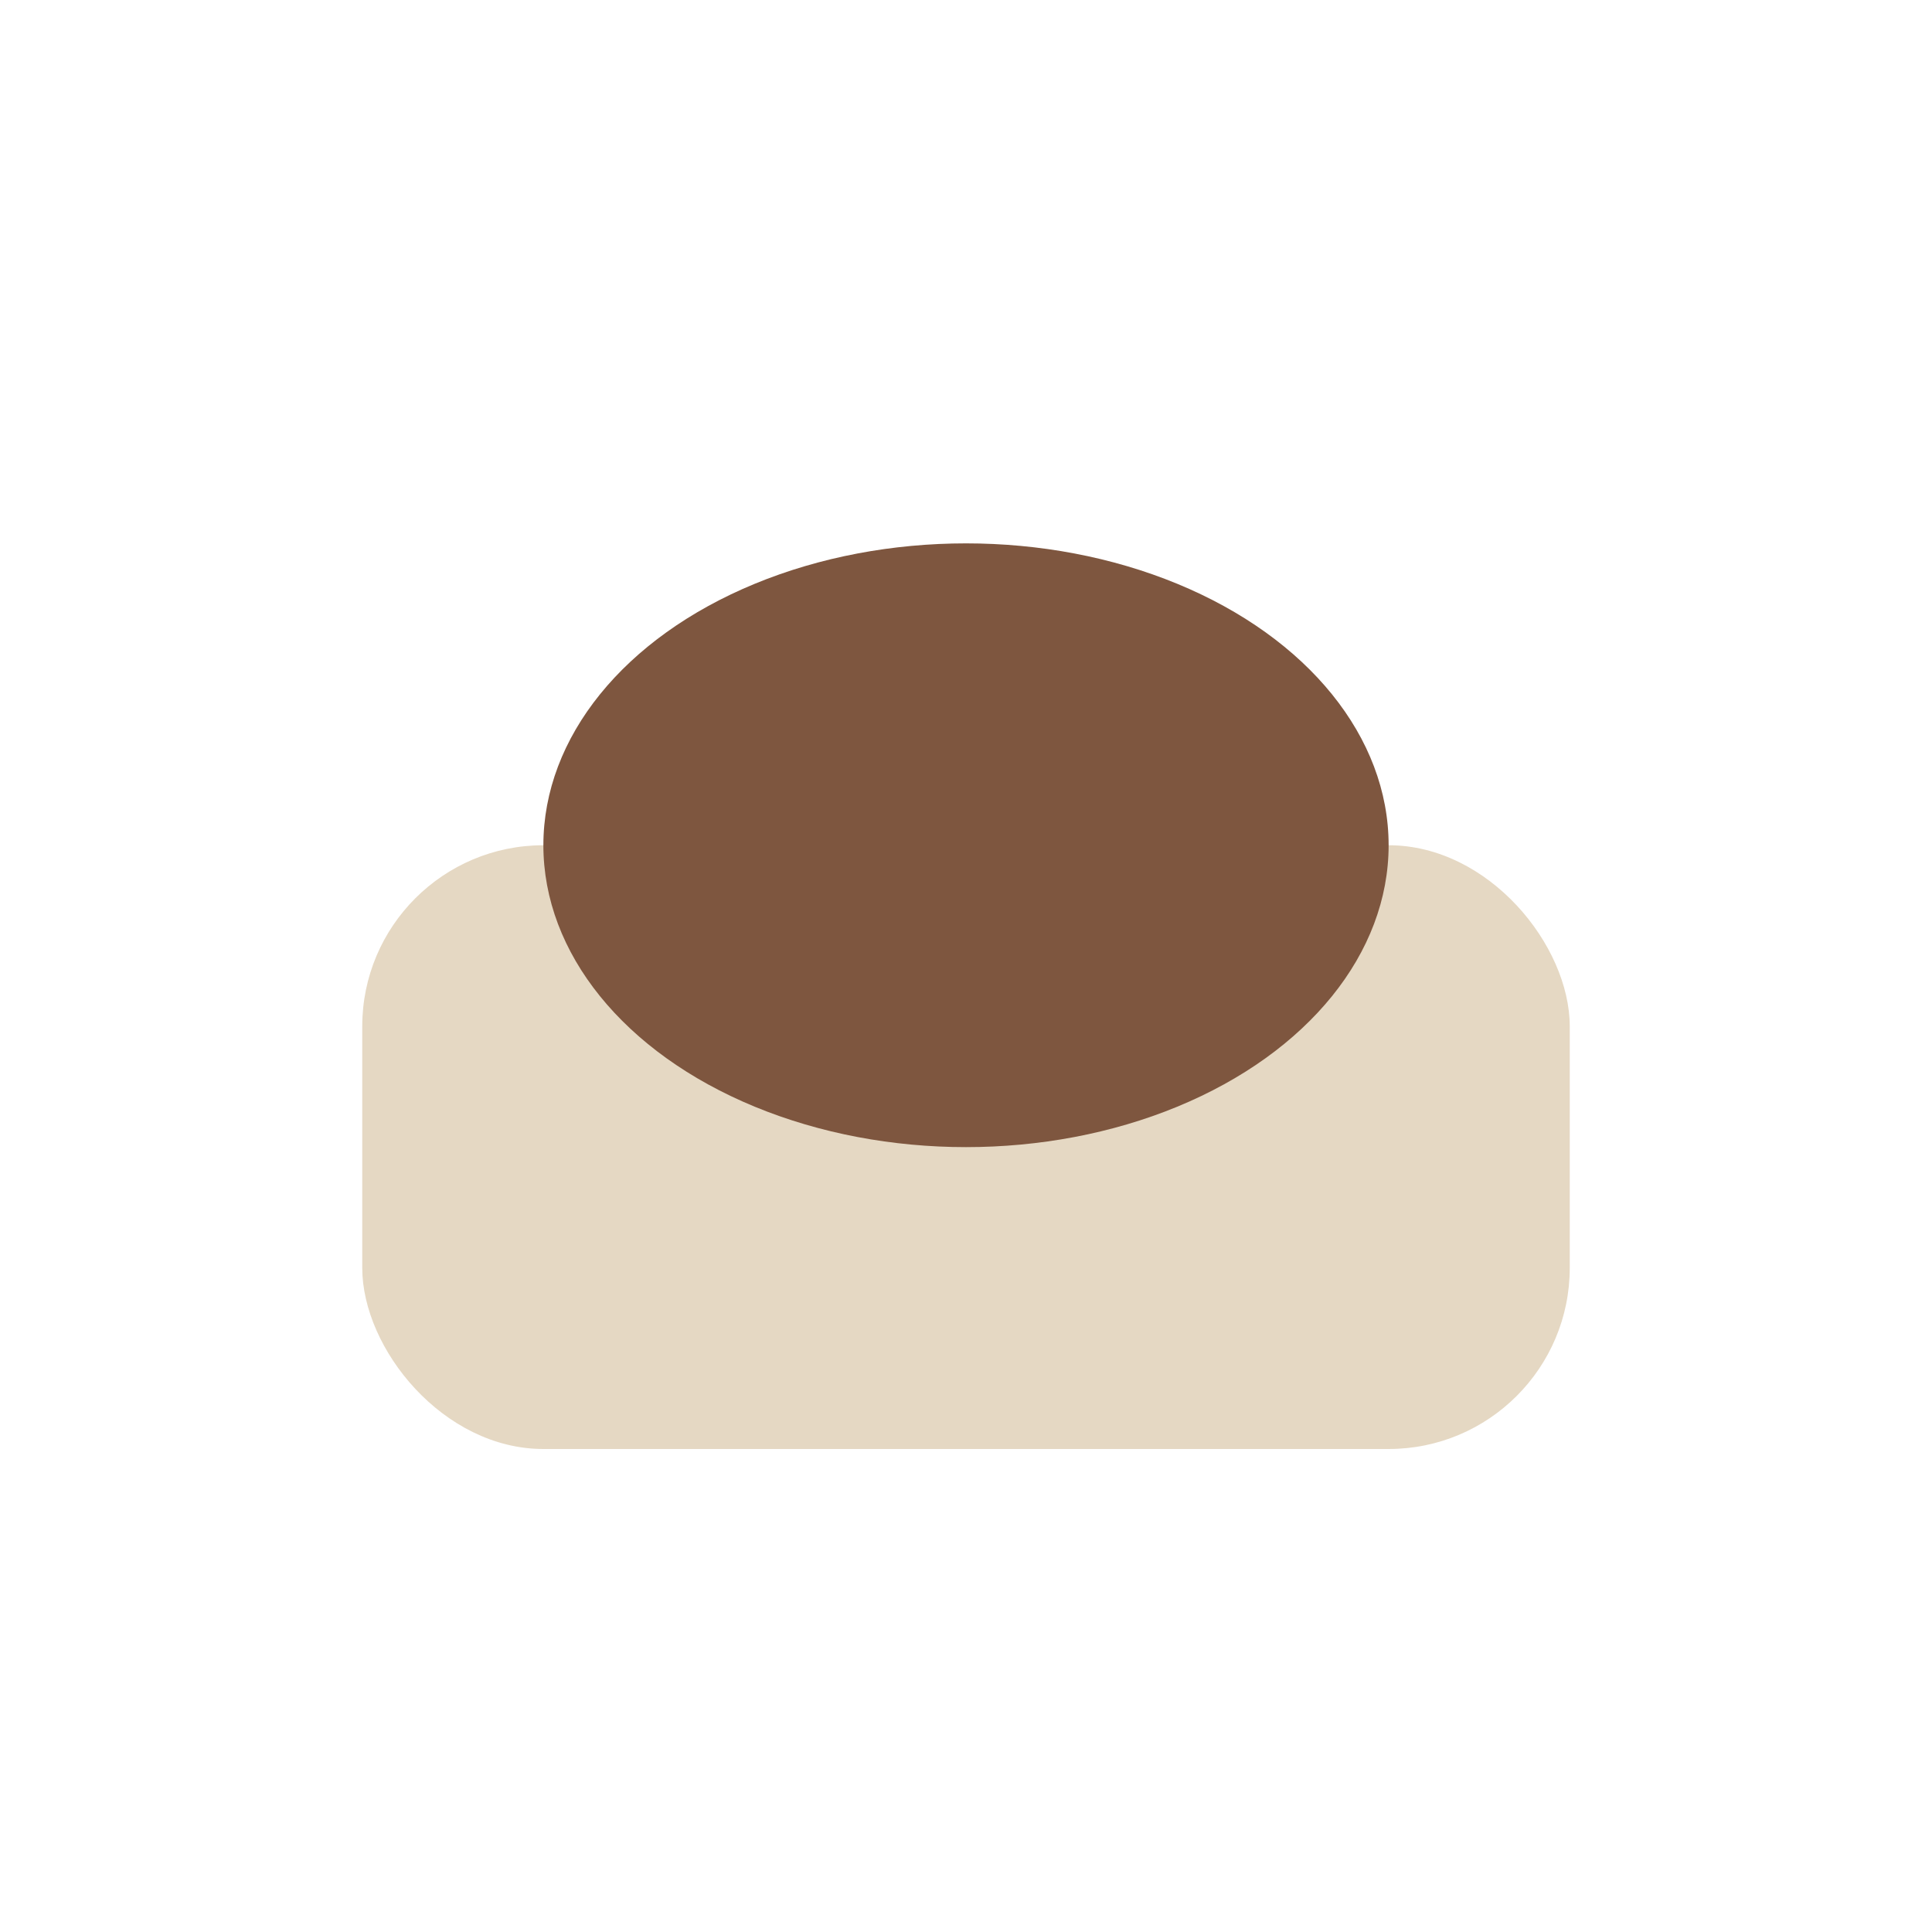
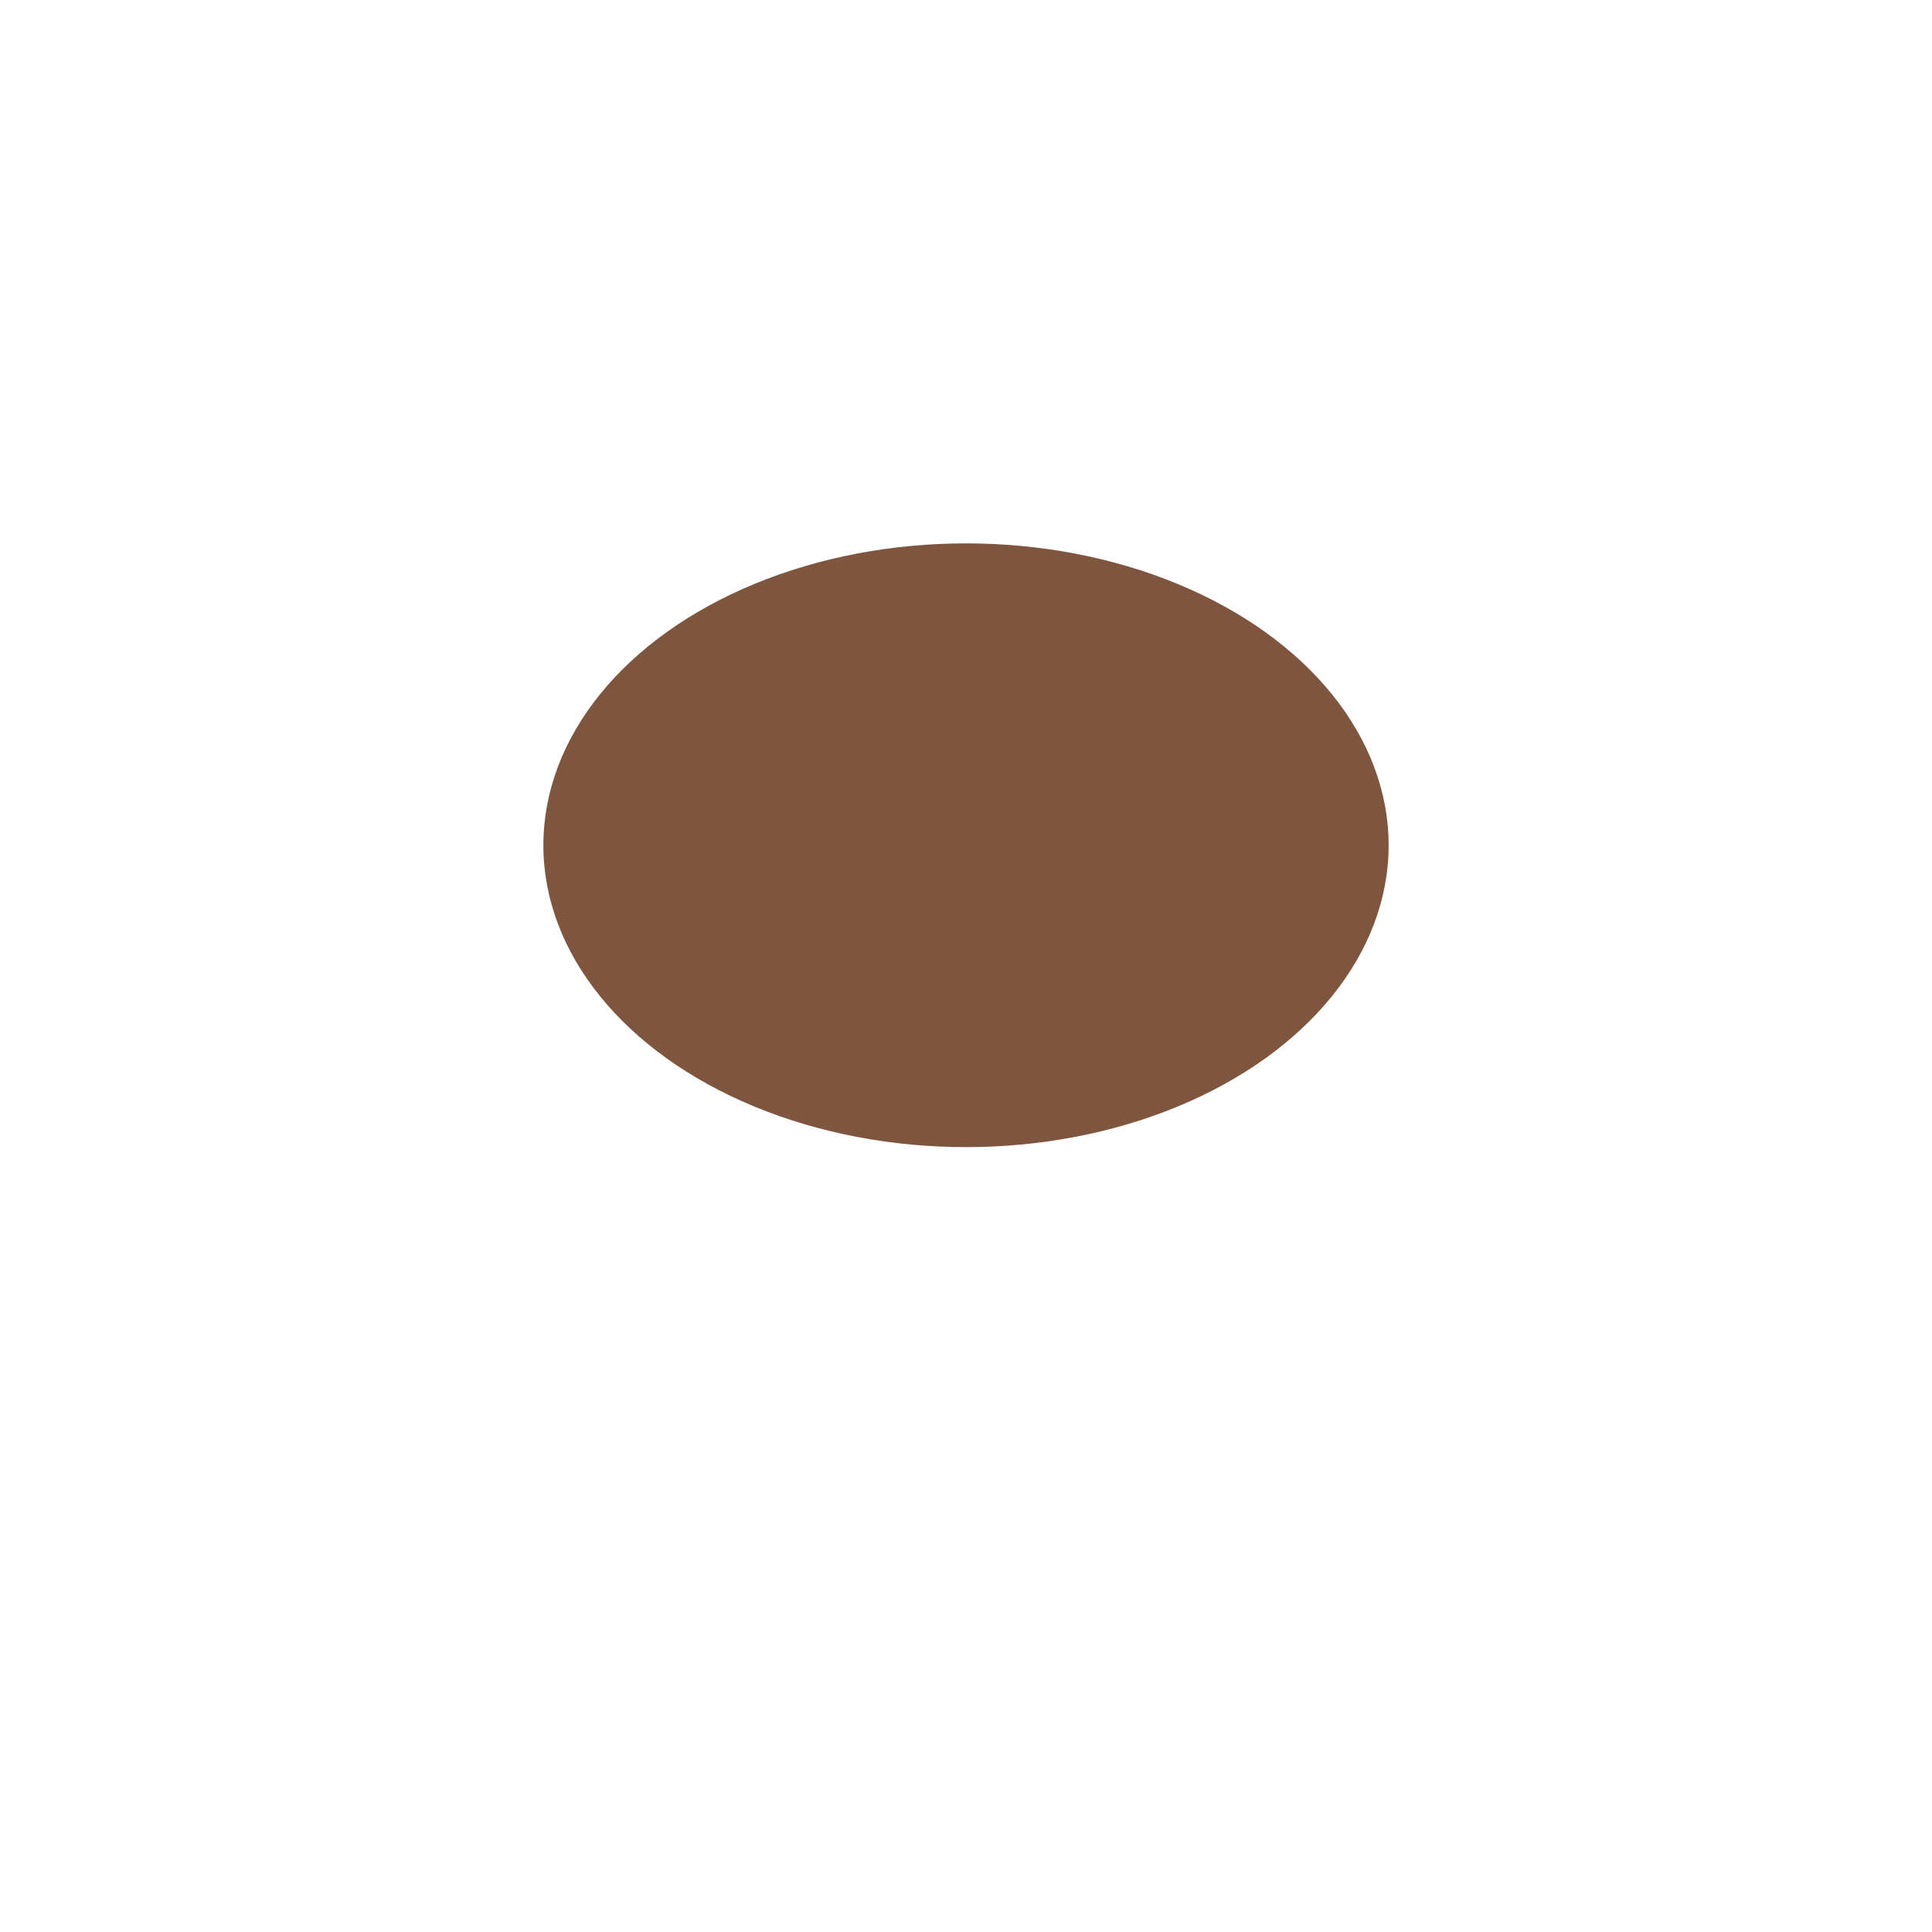
<svg xmlns="http://www.w3.org/2000/svg" width="32" height="32" viewBox="0 0 32 32">
-   <rect x="6" y="14" width="20" height="10" rx="3" fill="#E5D8C3" />
  <ellipse cx="16" cy="14" rx="7" ry="5" fill="#7E563F" />
</svg>